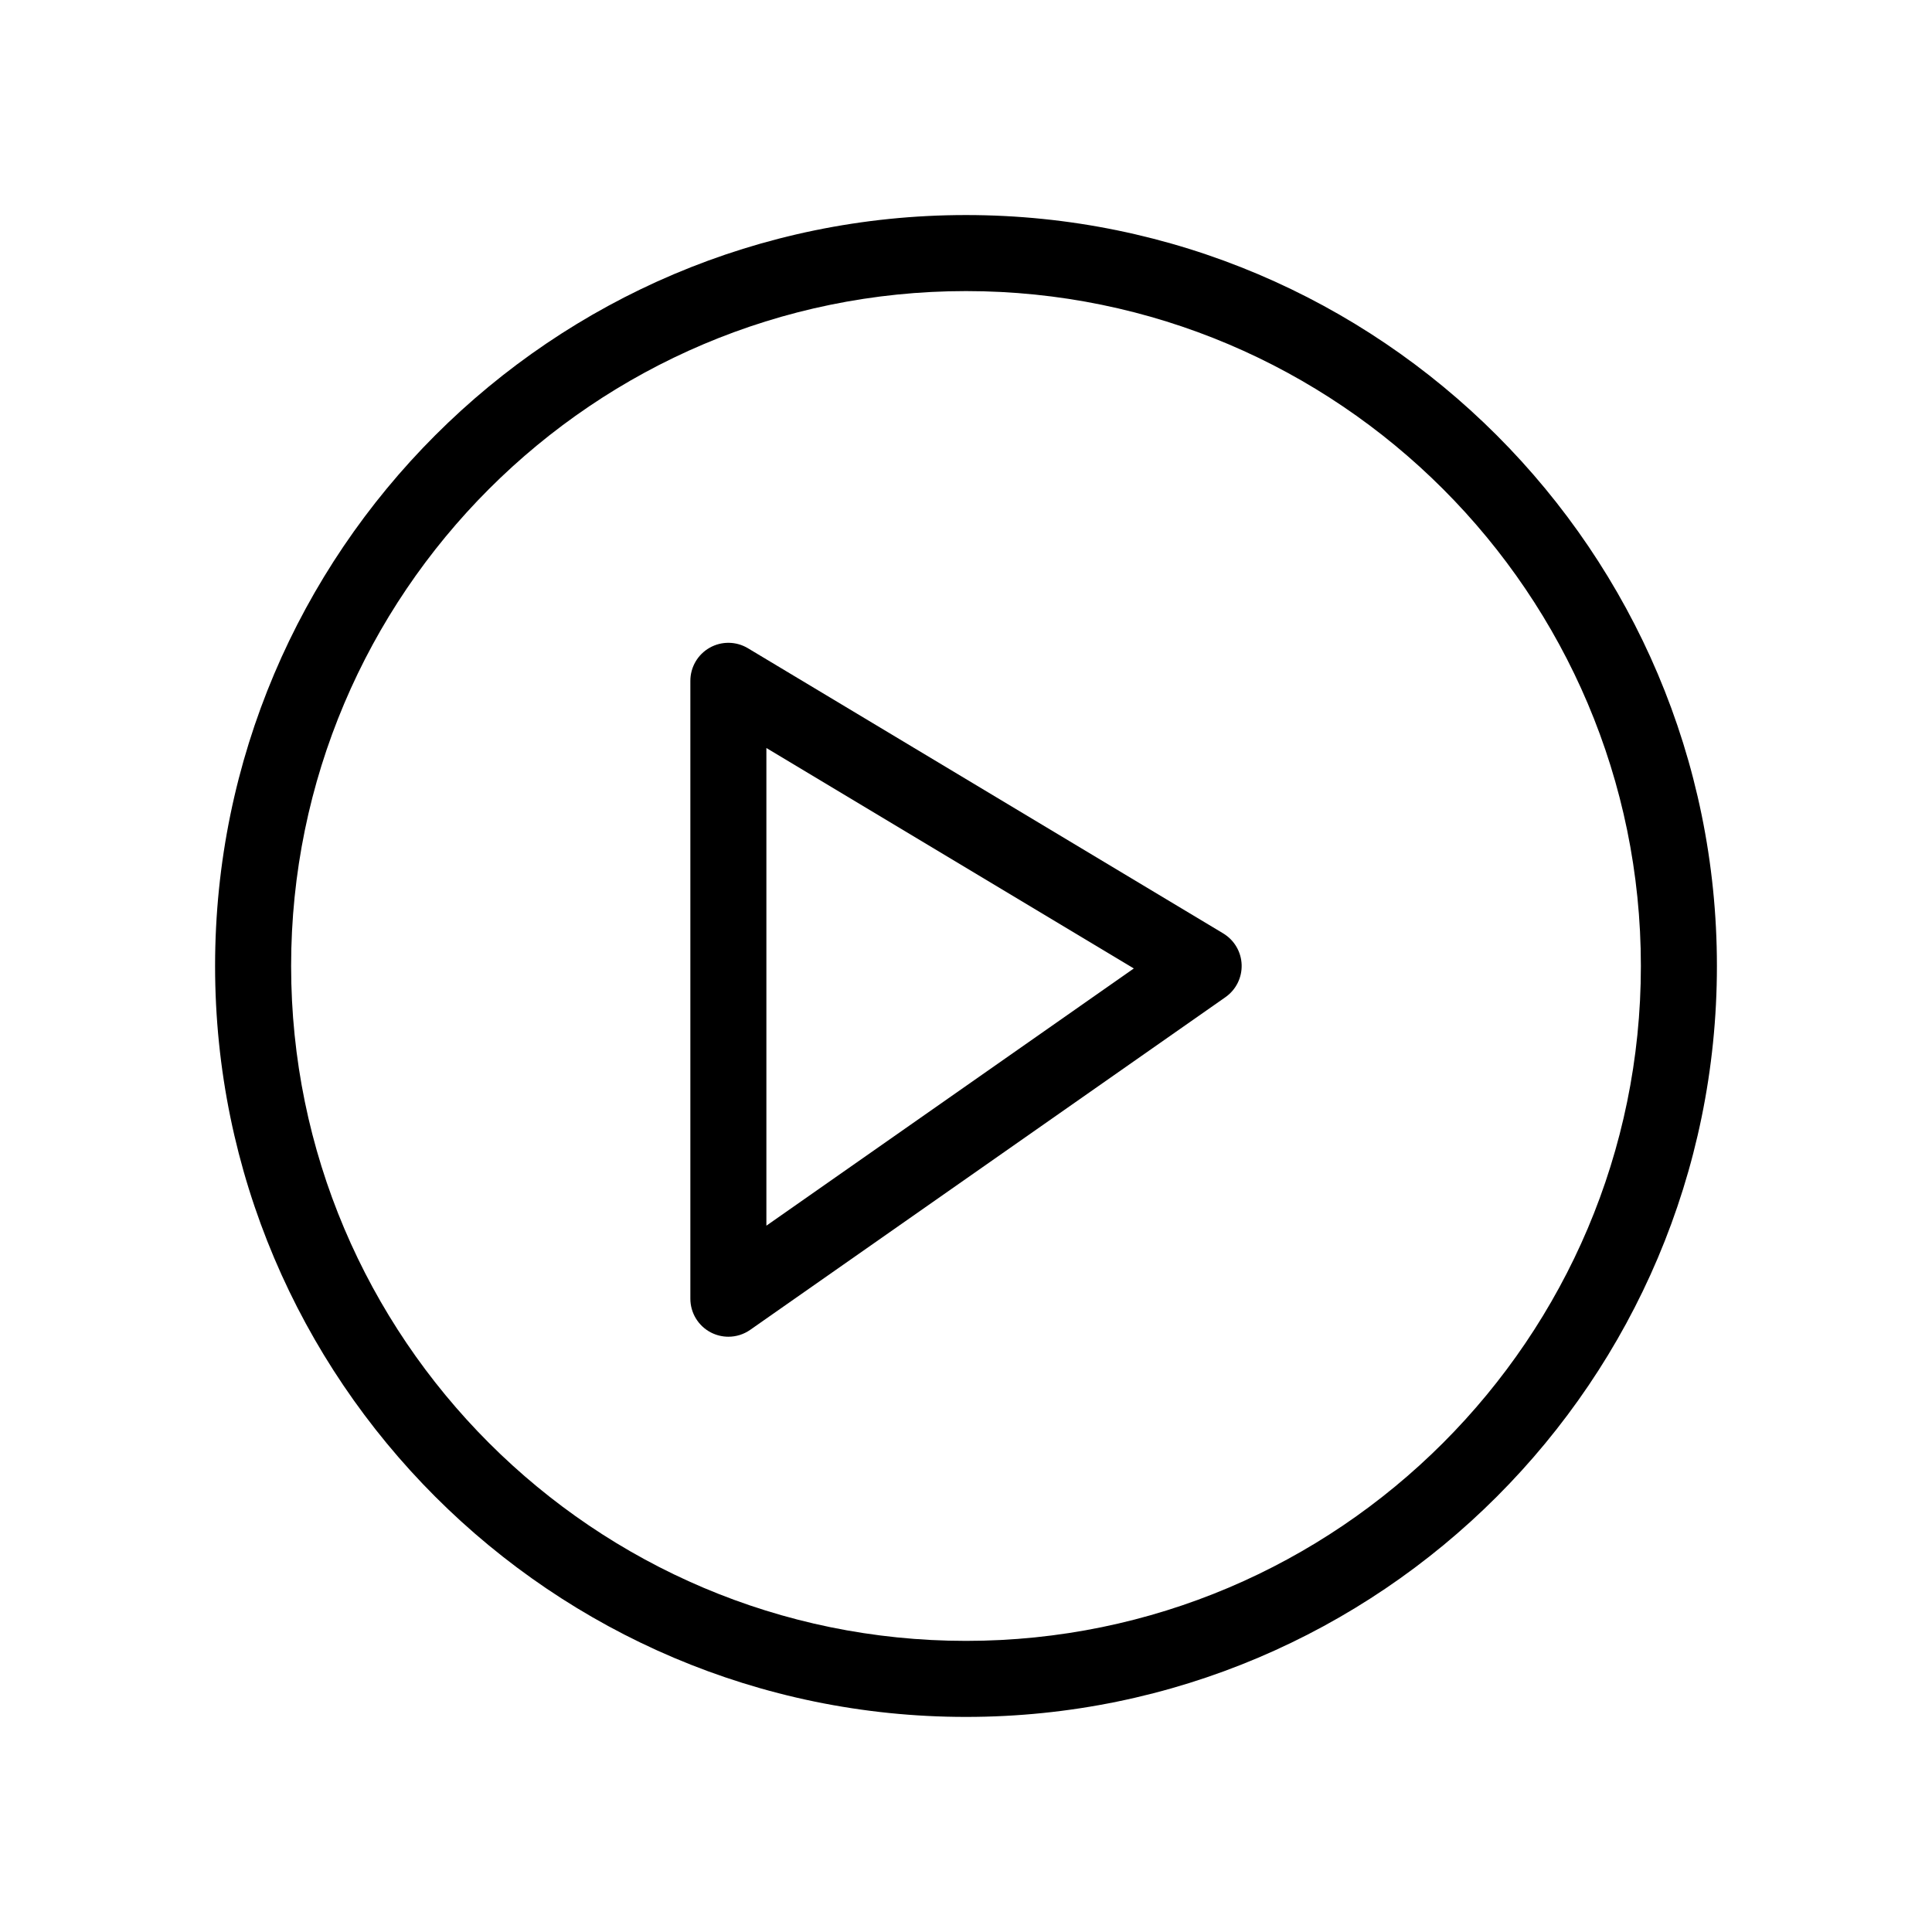
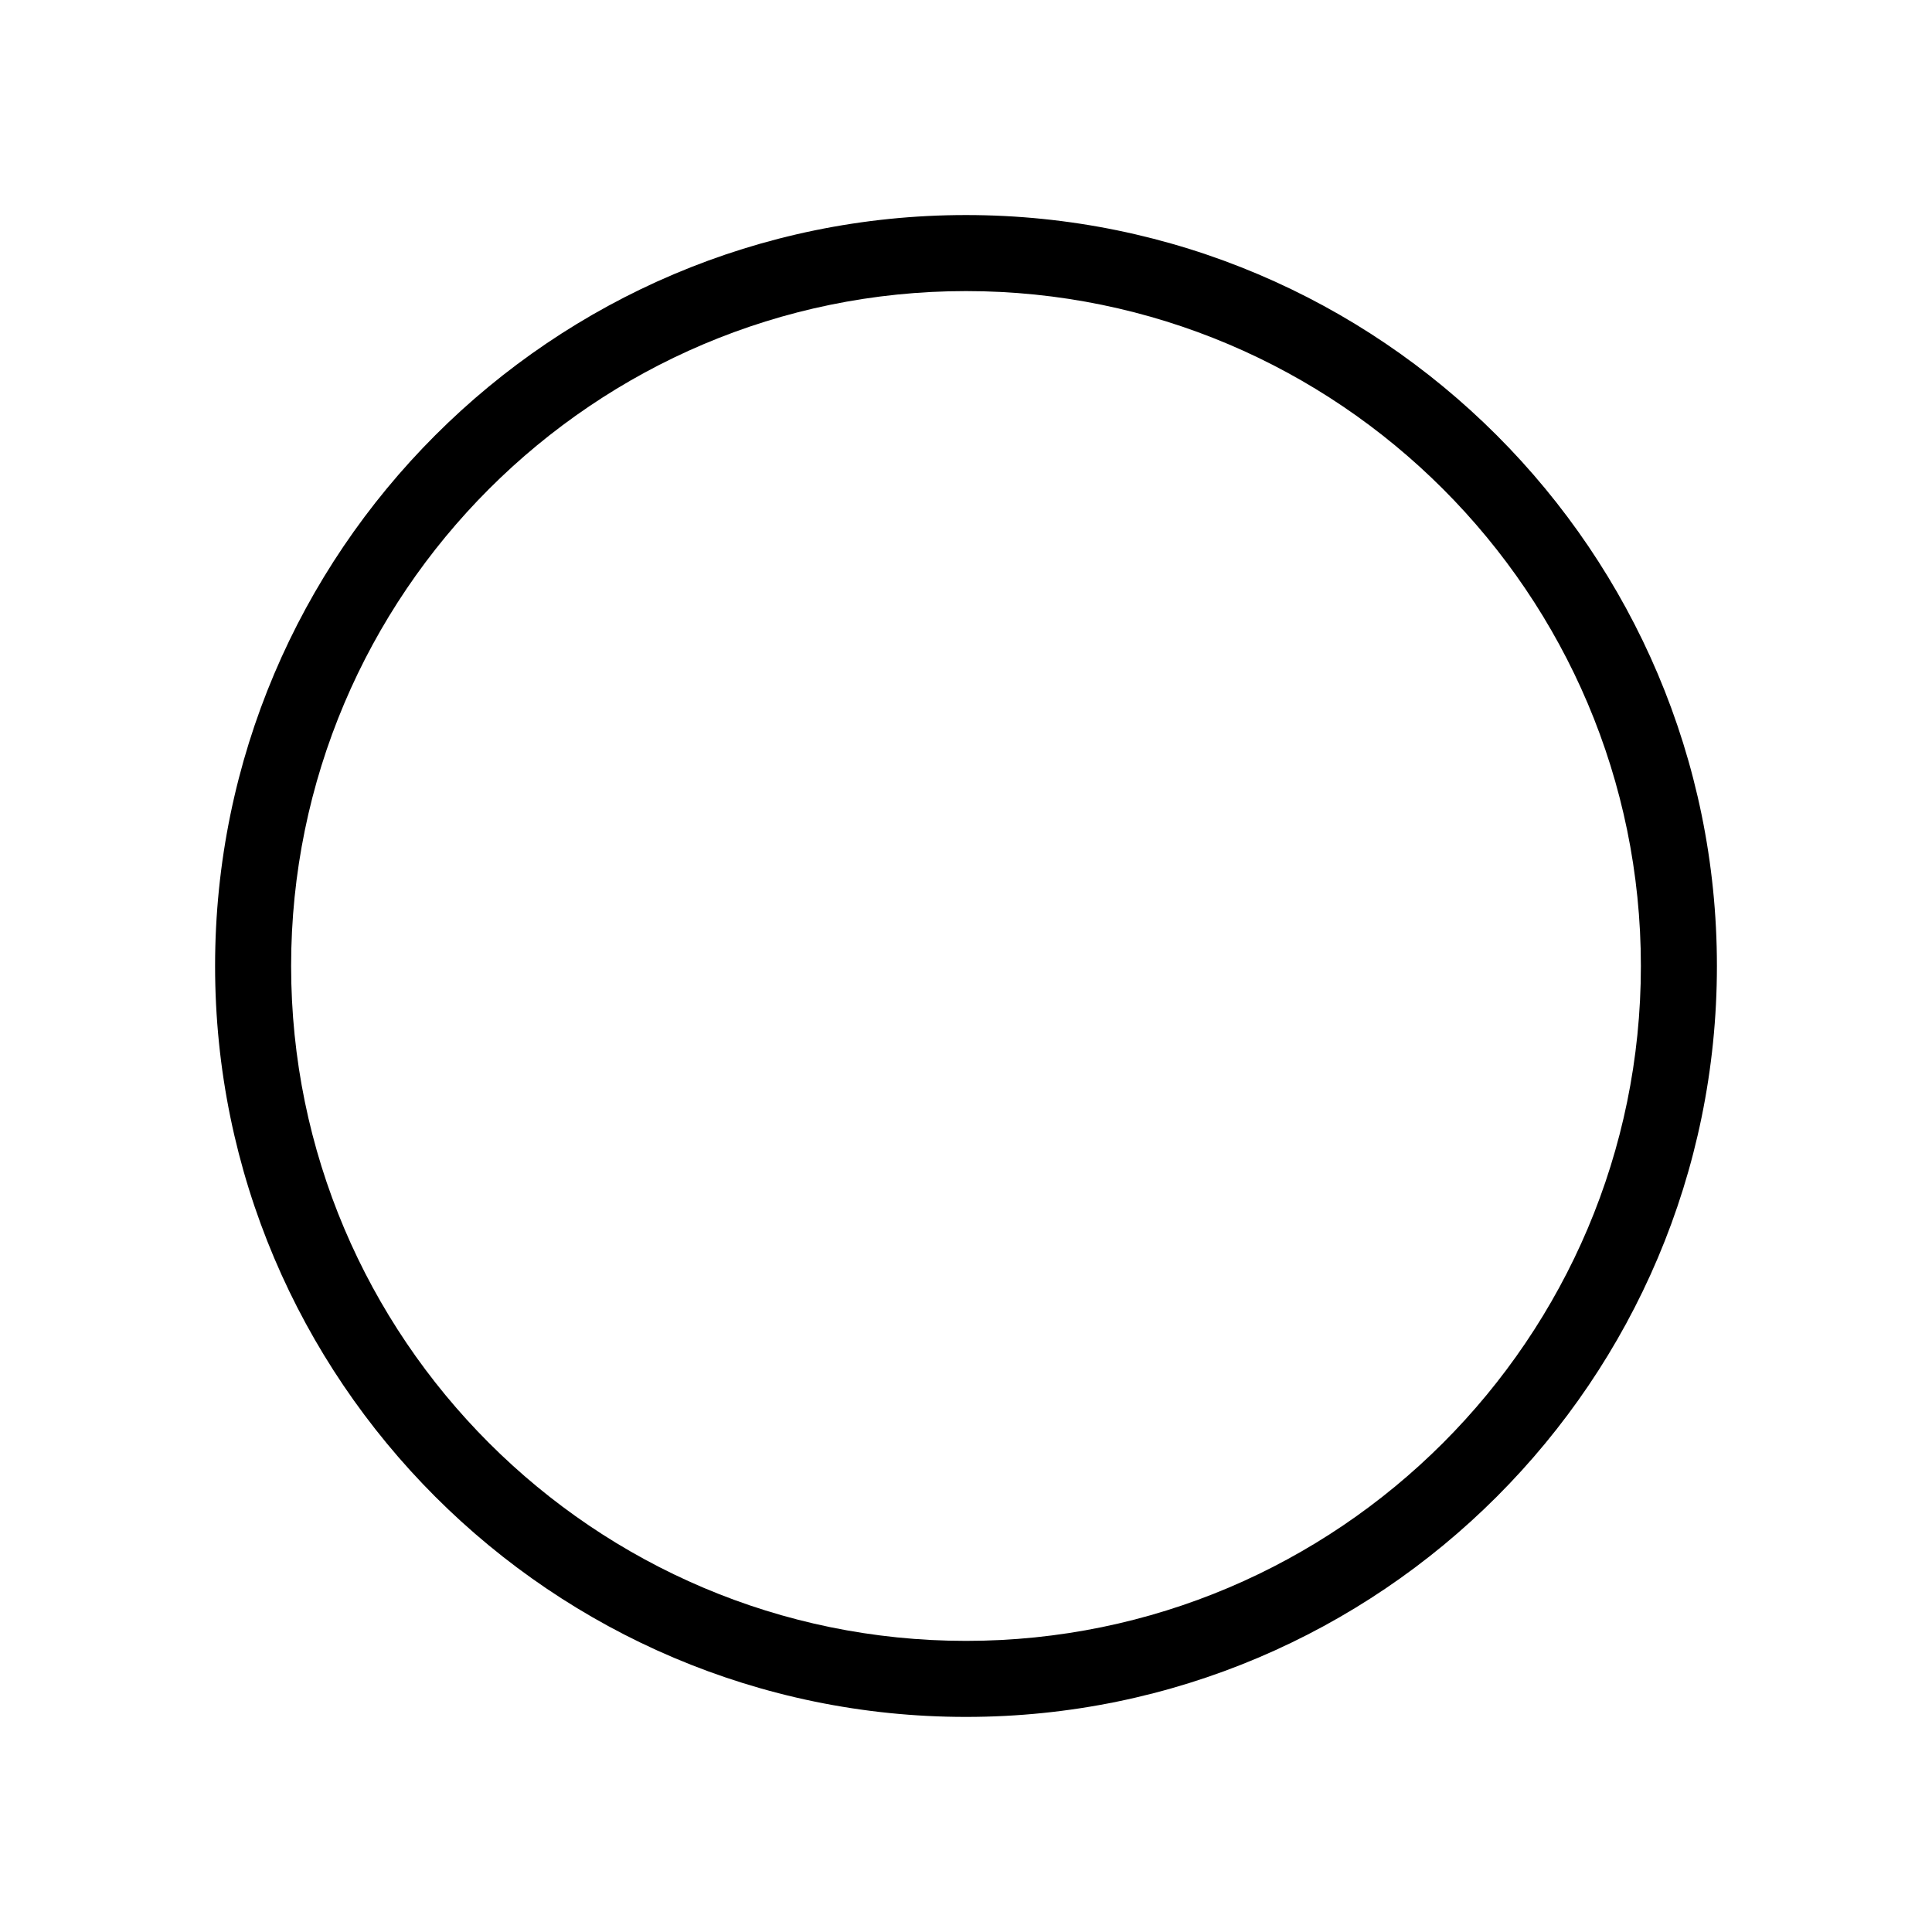
<svg xmlns="http://www.w3.org/2000/svg" fill="#000000" width="800px" height="800px" version="1.1" viewBox="144 144 512 512">
  <g>
    <path d="m400 200.99c-109.73 0-199 89.273-199 199-0.004 109.73 89.27 199.01 199 199.01 109.73 0 199-89.273 199-199 0-109.73-89.273-199.01-199-199.01zm0 377.86c-98.621 0-178.85-80.23-178.85-178.85-0.004-98.625 80.23-178.86 178.85-178.86 98.617 0 178.85 80.23 178.85 178.86 0 98.621-80.234 178.85-178.85 178.85z" />
-     <path d="m468.16 391.36-125.95-75.57c-3.113-1.871-6.992-1.922-10.148-0.129-3.156 1.785-5.109 5.137-5.109 8.766v163.74c0 3.758 2.09 7.203 5.422 8.941 1.469 0.758 3.062 1.137 4.656 1.137 2.031 0 4.051-0.613 5.777-1.82l125.95-88.168c2.797-1.957 4.41-5.199 4.289-8.609-0.117-3.41-1.957-6.527-4.887-8.285zm-121.06 77.457v-126.59l97.375 58.426z" />
  </g>
</svg>